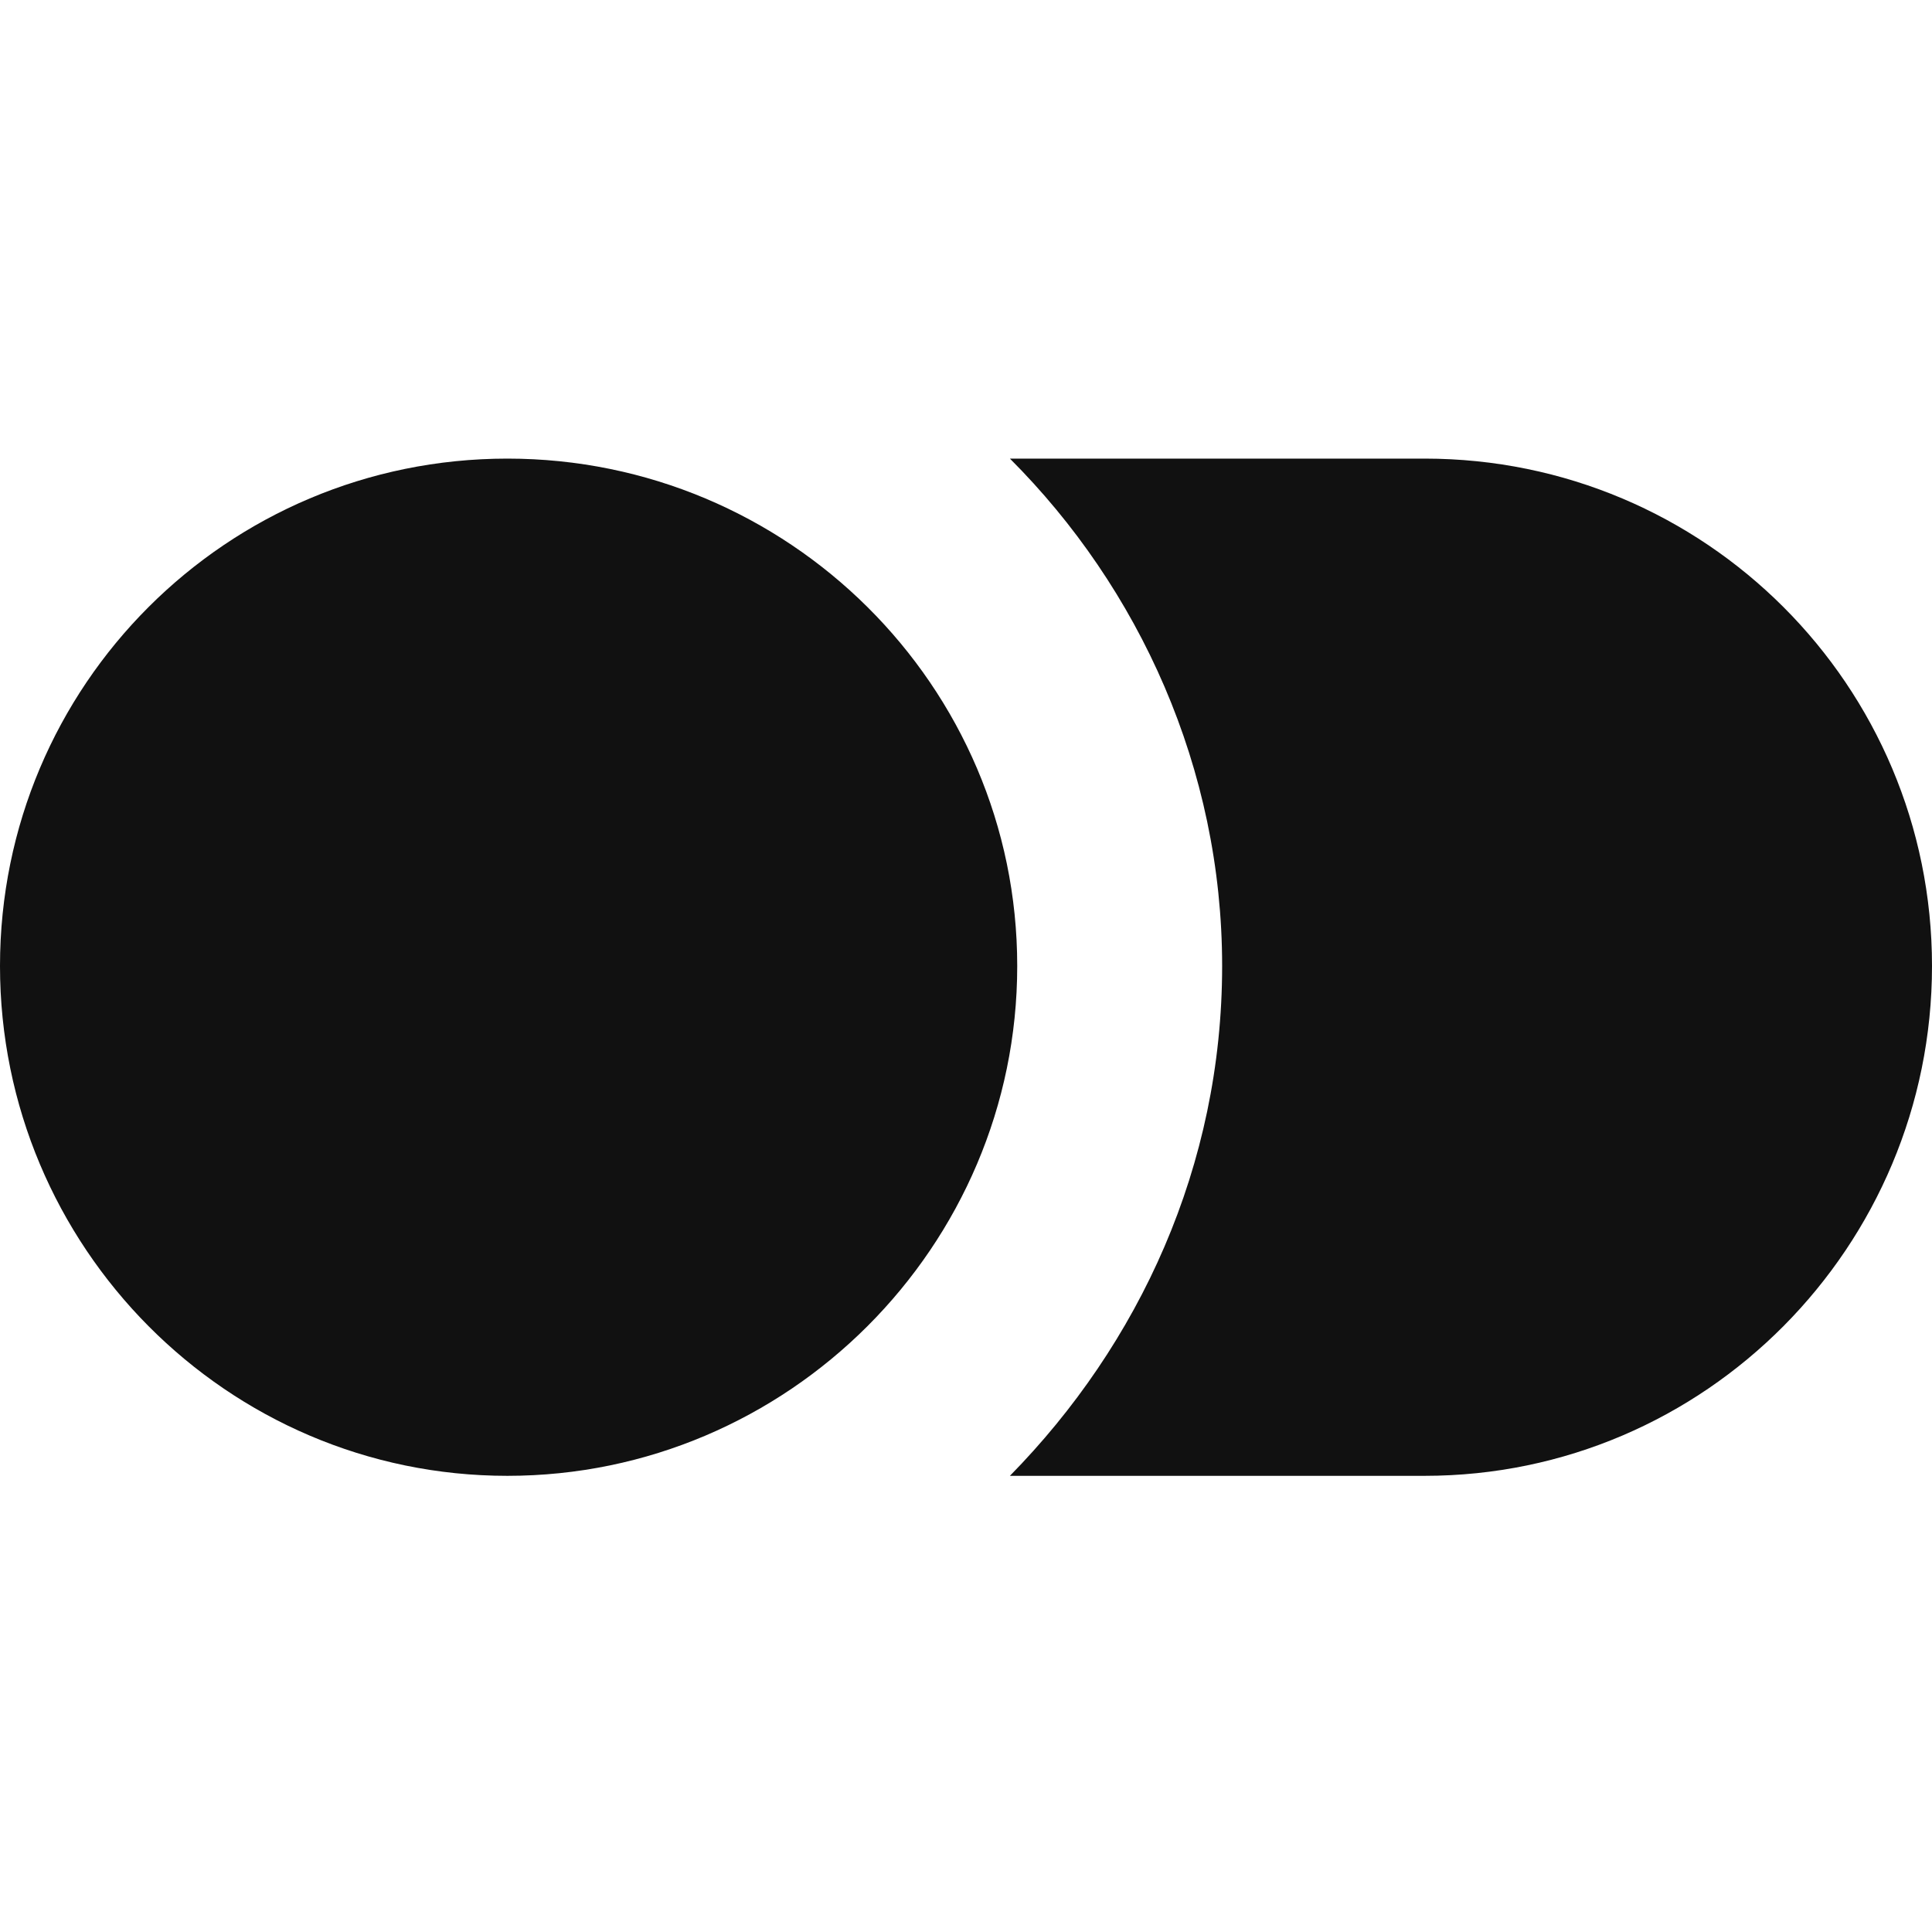
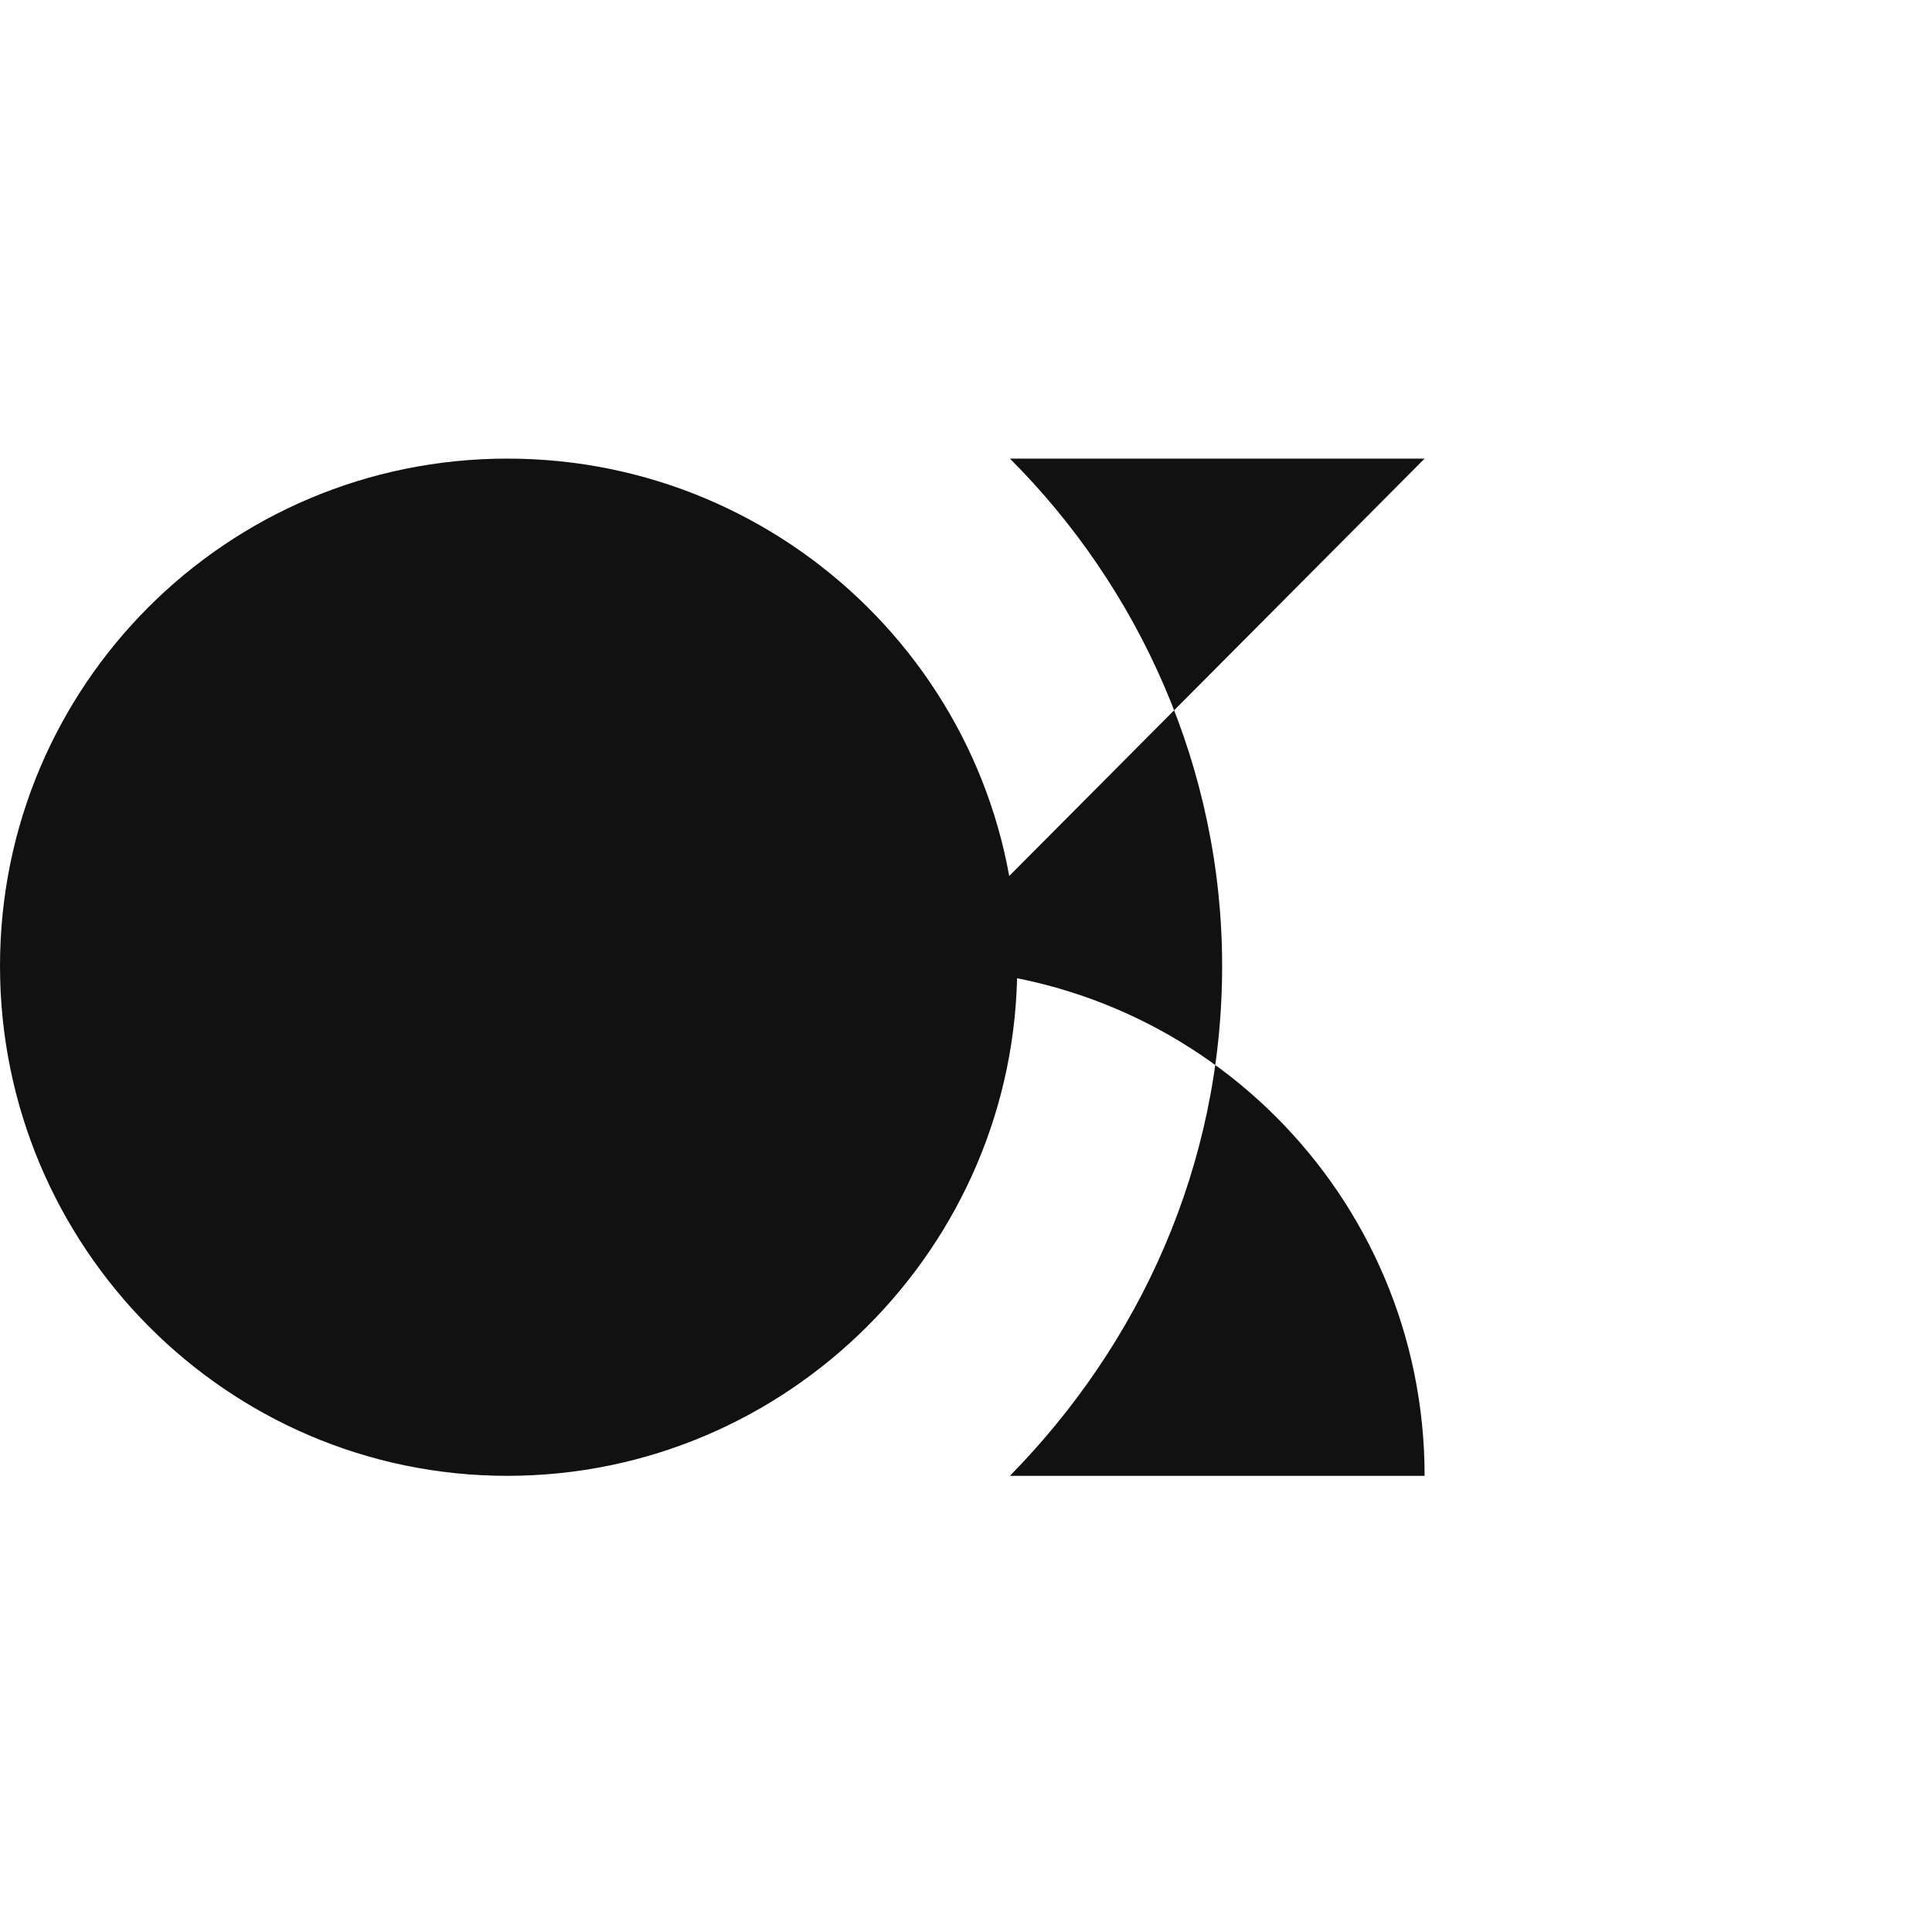
<svg xmlns="http://www.w3.org/2000/svg" xml:space="preserve" width="48px" height="48px" version="1.1" style="shape-rendering:geometricPrecision; text-rendering:geometricPrecision; image-rendering:optimizeQuality; fill-rule:evenodd; clip-rule:evenodd" viewBox="0 0 7.92 7.92">
  <defs>
    <style type="text/css">
   
    .fil1 {fill:none}
    .fil0 {fill:#111111;fill-rule:nonzero}
   
  </style>
  </defs>
  <g id="Layer_x0020_1">
    <g id="_2270515478560">
      <g id="Components">
-         <path id="d3c8ea67-3788-4ad5-96bb-c3779a769cc1_1" class="fil0" d="M4.17 3.96c0,1.15 -0.94,2.09 -2.09,2.09 -1.15,0 -2.08,-0.94 -2.08,-2.09 0,-1.15 0.93,-2.08 2.08,-2.08 1.15,0 2.09,0.93 2.09,2.08l0 0zm1.67 -2.08l-1.7 0c0.53,0.53 0.87,1.27 0.87,2.08 0,0.82 -0.34,1.55 -0.87,2.09l1.7 0c1.15,0 2.08,-0.94 2.08,-2.09l0 0c0,-1.15 -0.93,-2.08 -2.08,-2.08l0 0z" />
+         <path id="d3c8ea67-3788-4ad5-96bb-c3779a769cc1_1" class="fil0" d="M4.17 3.96c0,1.15 -0.94,2.09 -2.09,2.09 -1.15,0 -2.08,-0.94 -2.08,-2.09 0,-1.15 0.93,-2.08 2.08,-2.08 1.15,0 2.09,0.93 2.09,2.08l0 0zm1.67 -2.08l-1.7 0c0.53,0.53 0.87,1.27 0.87,2.08 0,0.82 -0.34,1.55 -0.87,2.09l1.7 0l0 0c0,-1.15 -0.93,-2.08 -2.08,-2.08l0 0z" />
      </g>
    </g>
-     <rect class="fil1" width="7.92" height="7.92" />
  </g>
</svg>